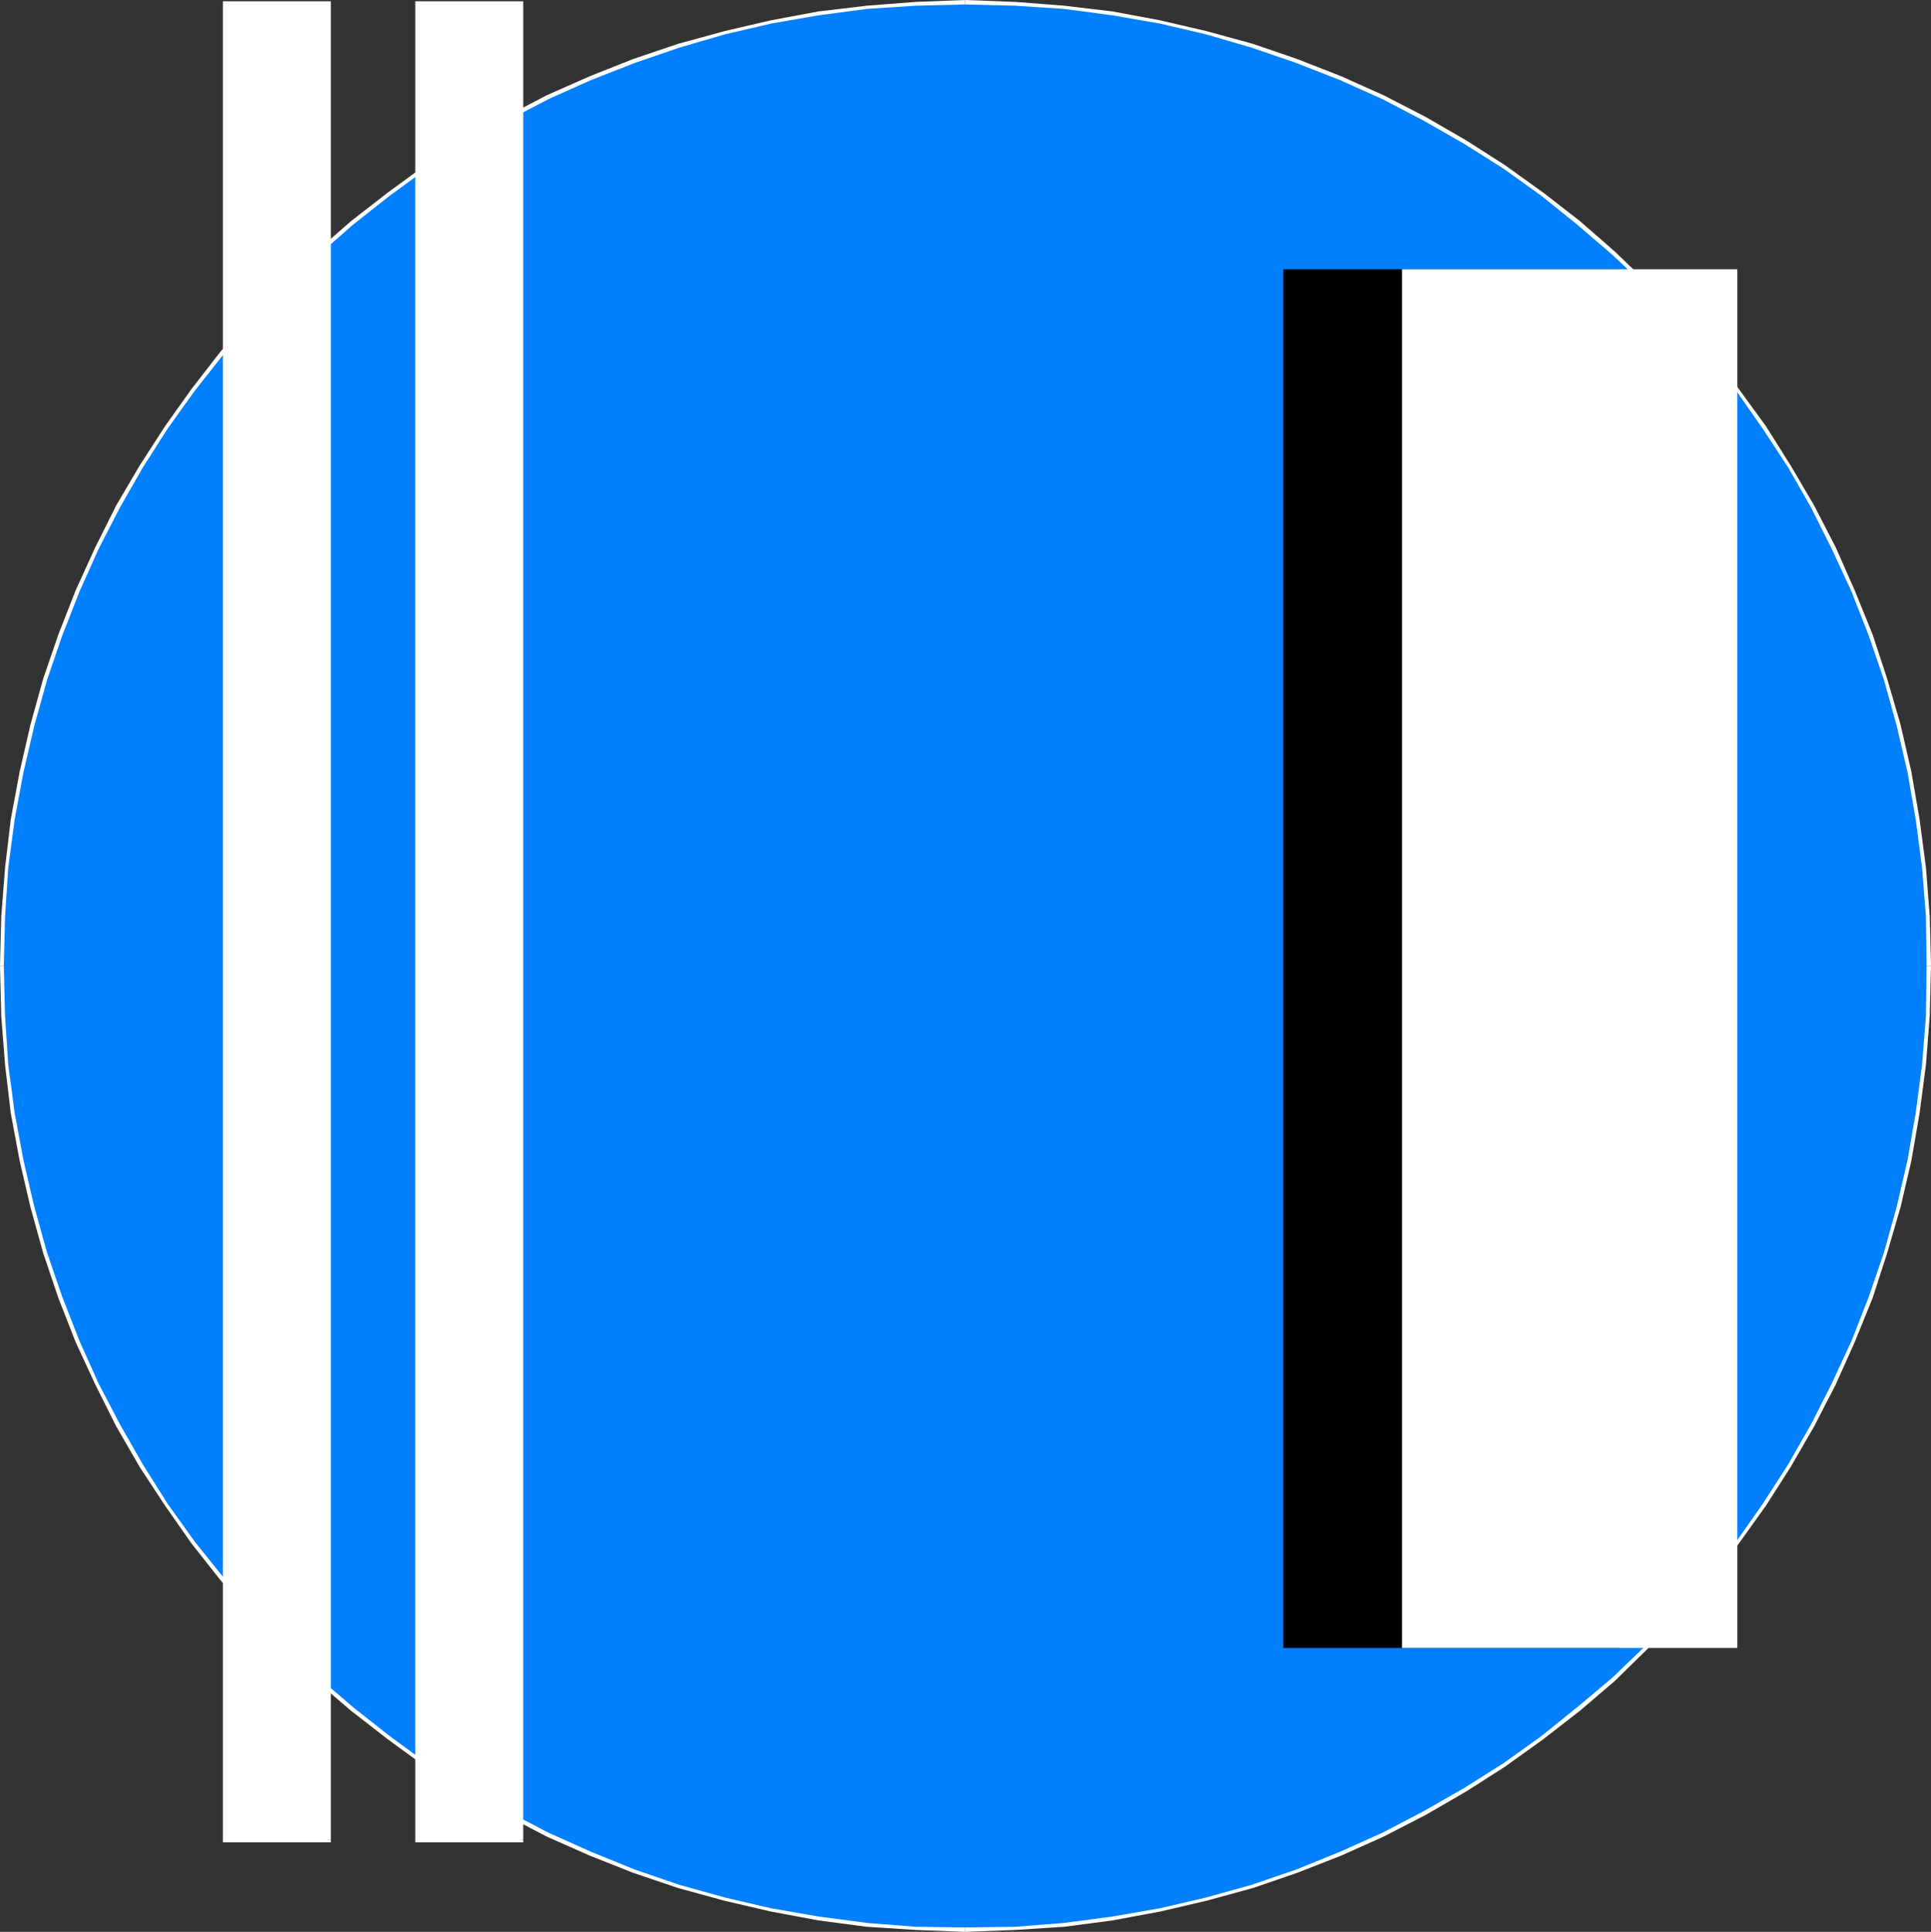
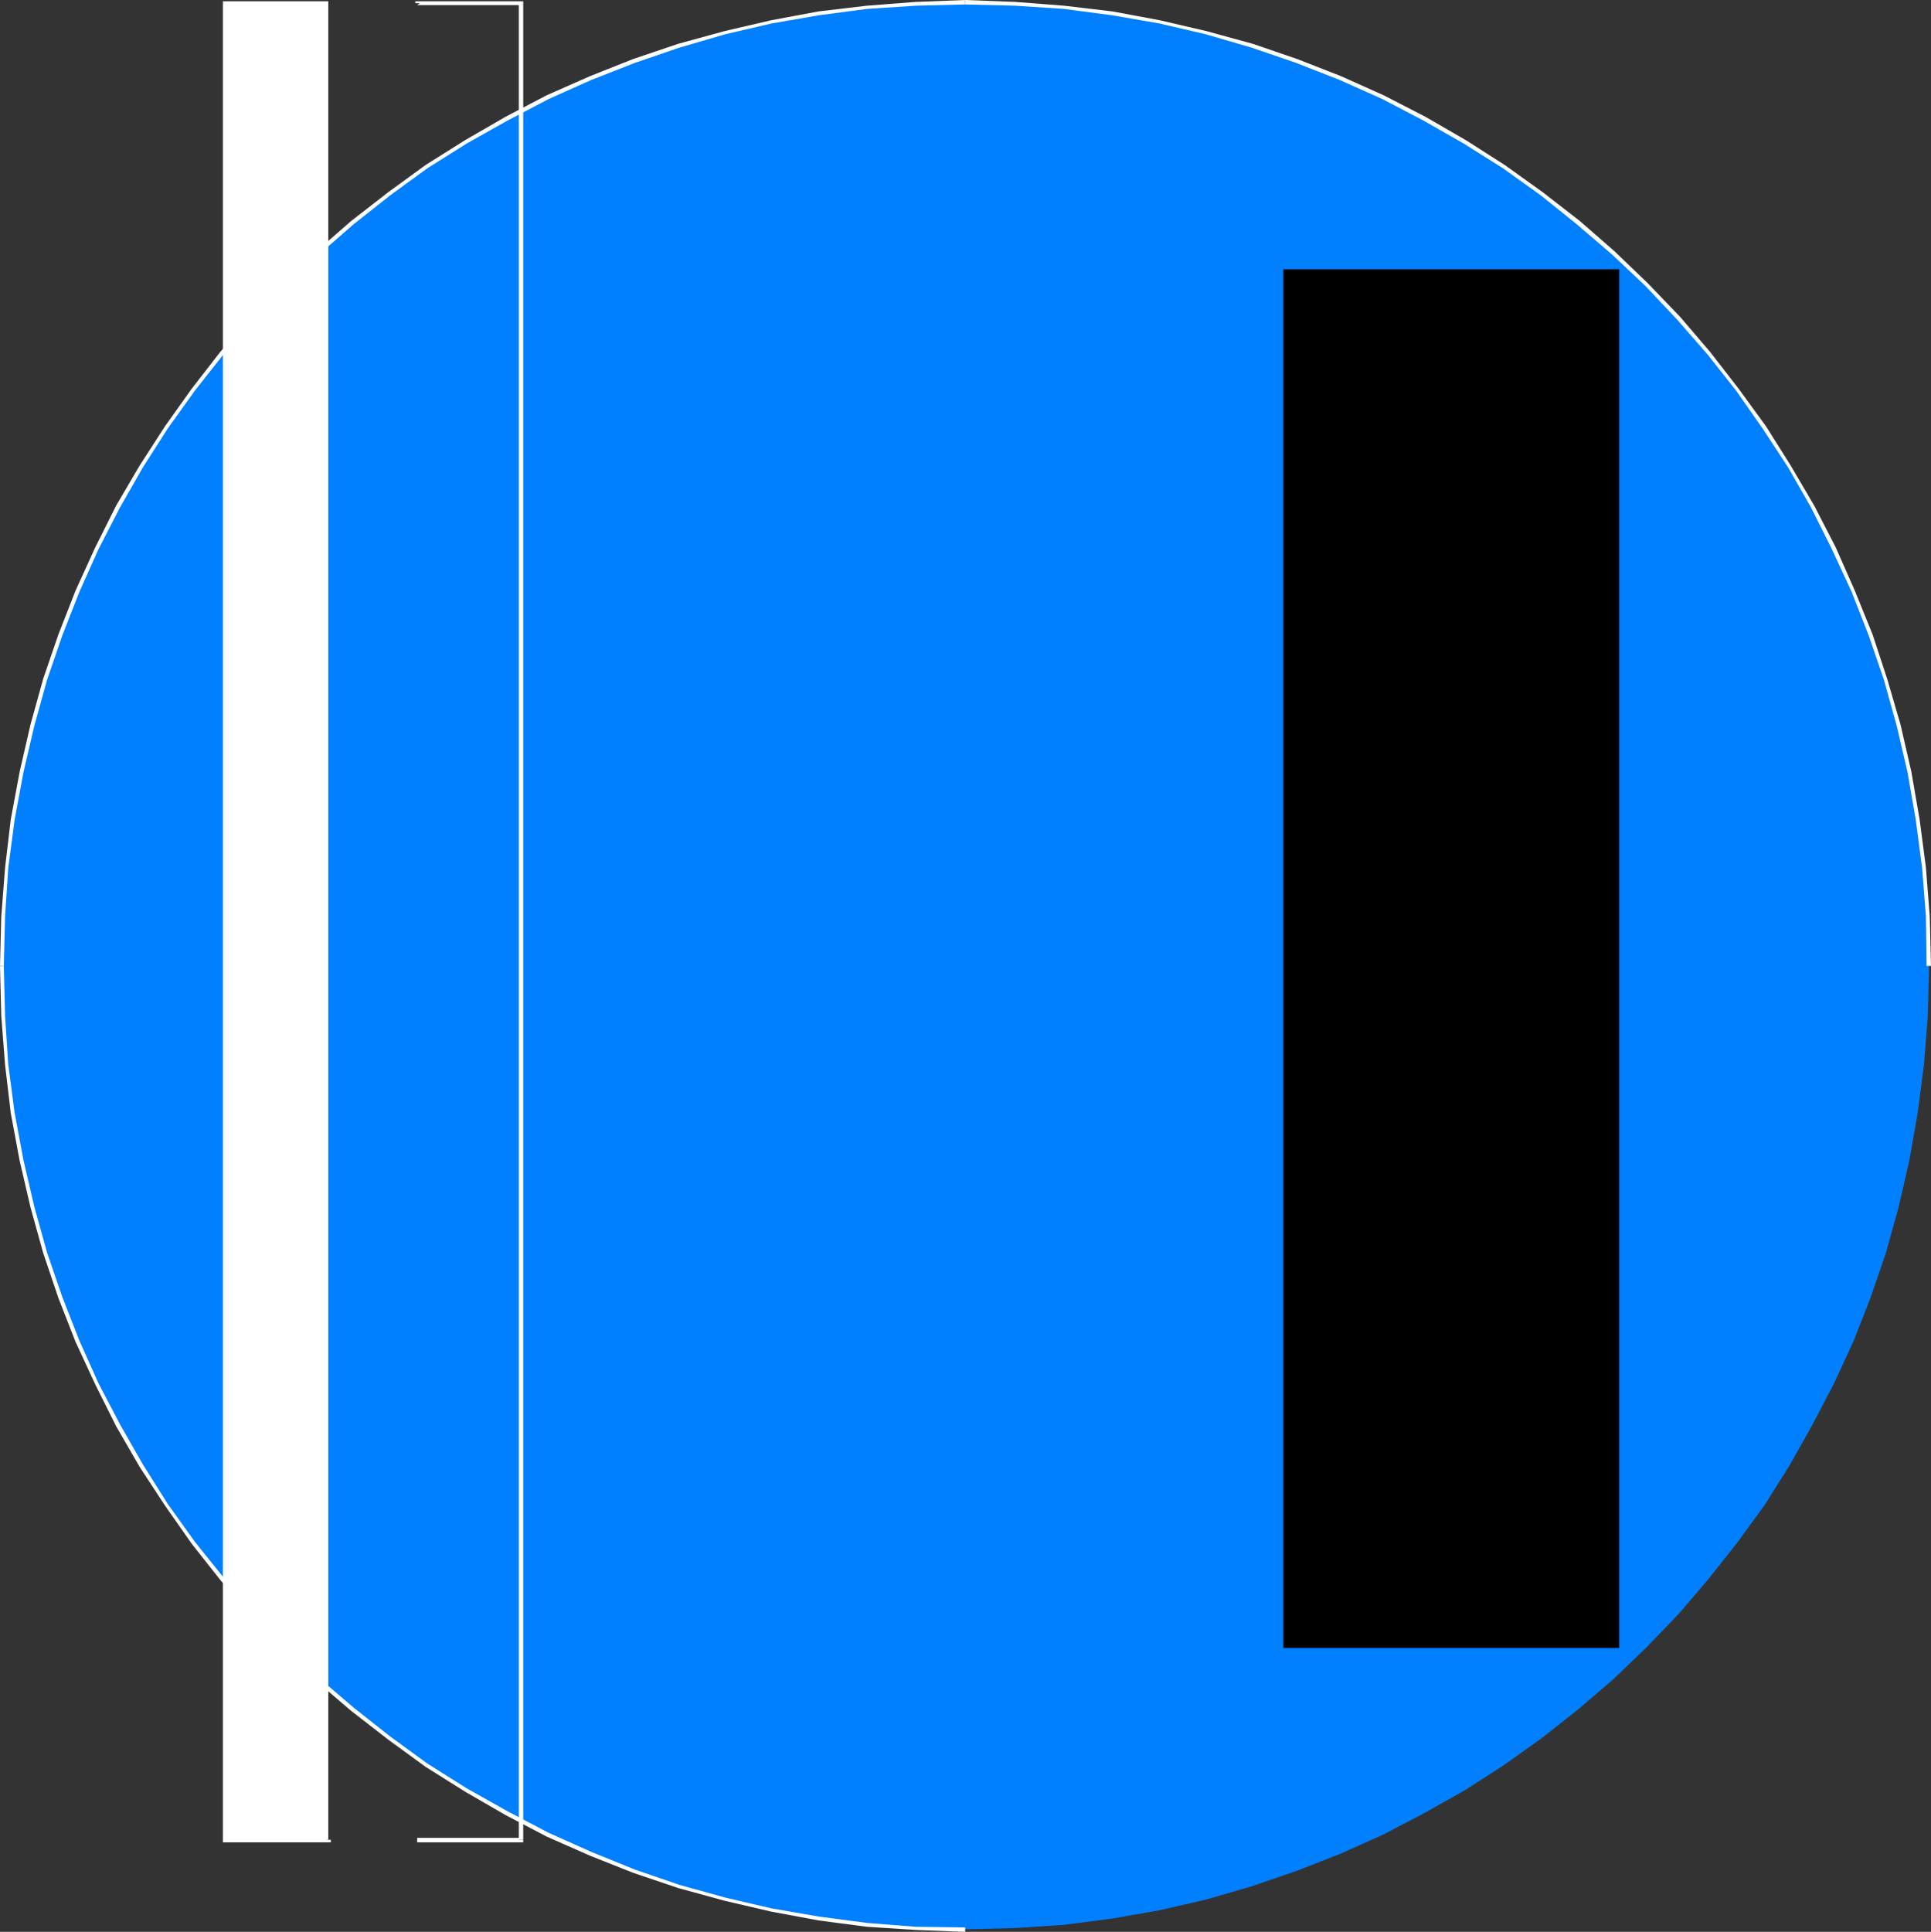
<svg xmlns="http://www.w3.org/2000/svg" xmlns:ns1="http://sodipodi.sourceforge.net/DTD/sodipodi-0.dtd" xmlns:ns2="http://www.inkscape.org/namespaces/inkscape" version="1.0" width="130.023mm" height="130.066mm" id="svg17" ns1:docname="Circle I.wmf">
  <rect width="100%" height="100%" fill="#333333" stroke="none" />
  <ns1:namedview id="namedview17" pagecolor="#ffffff" bordercolor="#000000" borderopacity="0.25" ns2:showpageshadow="2" ns2:pageopacity="0.0" ns2:pagecheckerboard="0" ns2:deskcolor="#d1d1d1" ns2:document-units="mm" />
  <defs id="defs1">
    <pattern id="WMFhbasepattern" patternUnits="userSpaceOnUse" width="6" height="6" x="0" y="0" />
  </defs>
  <path style="fill:#007fff;fill-opacity:1;fill-rule:evenodd;stroke:none" d="m 245.632,490.94 12.766,-0.323 12.282,-0.808 12.443,-1.616 11.958,-2.101 11.958,-2.747 11.635,-3.394 11.312,-3.878 11.15,-4.363 10.827,-4.848 10.504,-5.494 10.342,-5.818 10.019,-6.464 9.534,-6.787 9.211,-7.272 9.05,-7.757 8.403,-8.08 8.242,-8.565 7.595,-8.888 7.272,-9.211 6.949,-9.534 6.302,-10.019 5.818,-10.342 5.494,-10.504 5.01,-10.827 4.363,-11.15 3.878,-11.312 3.232,-11.635 2.747,-11.958 2.101,-11.958 1.616,-12.443 0.97,-12.282 0.323,-12.766 -0.323,-12.605 -0.97,-12.443 -1.616,-12.282 -2.101,-12.12 -2.747,-11.797 -3.232,-11.635 -3.878,-11.312 -4.363,-11.15 -5.01,-10.827 -5.494,-10.666 -5.818,-10.342 -6.302,-9.858 -6.949,-9.696 -7.272,-9.211 -7.595,-8.888 -8.242,-8.565 -8.403,-8.08 -9.05,-7.757 -9.211,-7.272 -9.534,-6.787 L 372.811,36.037 362.468,30.219 351.964,24.725 341.137,19.877 329.987,15.514 318.675,11.635 307.04,8.403 295.081,5.494 283.123,3.394 270.68,1.778 258.398,0.97 245.632,0.646 233.027,0.97 220.584,1.778 l -12.282,1.616 -11.958,2.101 -11.958,2.909 -11.635,3.232 -11.312,3.878 -11.15,4.363 -10.989,4.848 -10.504,5.494 -10.342,5.818 -9.858,6.464 -9.534,6.787 -9.373,7.272 -8.888,7.757 -8.565,8.08 -8.08,8.565 -7.595,8.888 -7.272,9.211 -6.949,9.696 -6.302,9.858 -5.979,10.342 -5.494,10.666 -4.848,10.827 -4.363,11.15 -3.878,11.312 -3.232,11.635 -2.747,11.797 -2.262,12.12 -1.454,12.282 -0.97,12.443 -0.323,12.605 0.323,12.766 0.97,12.282 1.454,12.443 2.262,11.958 2.747,11.958 3.232,11.635 3.878,11.312 4.363,11.15 4.848,10.827 5.494,10.504 5.979,10.342 6.302,10.019 6.949,9.534 7.272,9.211 7.595,8.888 8.08,8.565 8.565,8.08 8.888,7.757 9.373,7.272 9.534,6.787 9.858,6.464 10.342,5.818 10.504,5.494 10.989,4.848 11.15,4.363 11.312,3.878 11.635,3.394 11.958,2.747 11.958,2.101 12.282,1.616 12.443,0.808 z" id="path1" />
-   <path style="fill:#ffffff;fill-opacity:1;fill-rule:evenodd;stroke:none" d="m 490.294,245.793 v 0 l -0.162,12.766 -0.97,12.282 -1.616,12.282 -2.101,12.12 -2.747,11.797 -3.232,11.635 -3.878,11.312 -4.363,11.15 -5.01,10.827 -5.333,10.504 -5.818,10.181 -6.464,10.019 -6.787,9.696 -7.272,9.05 -7.757,8.888 -8.08,8.565 -8.403,8.08 -9.05,7.595 -9.05,7.272 -9.696,6.949 -10.019,6.302 -10.181,5.818 -10.504,5.494 -10.827,4.848 -11.15,4.525 -11.312,3.878 -11.635,3.232 -11.797,2.747 -12.12,2.101 -12.282,1.616 -12.282,0.97 -12.766,0.162 v 1.131 l 12.766,-0.485 12.443,-0.808 12.282,-1.616 12.12,-2.262 11.797,-2.747 11.797,-3.232 11.312,-3.878 11.15,-4.363 10.827,-4.848 10.666,-5.494 10.342,-5.979 9.858,-6.302 9.696,-6.949 9.373,-7.272 8.888,-7.595 8.403,-8.242 8.242,-8.565 7.595,-8.888 7.272,-9.211 6.949,-9.696 6.302,-9.858 5.979,-10.342 5.494,-10.666 4.848,-10.827 4.525,-11.15 3.717,-11.474 3.394,-11.635 2.747,-11.797 2.101,-12.12 1.616,-12.282 0.97,-12.443 0.323,-12.766 v 0 z" id="path2" />
  <path style="fill:#ffffff;fill-opacity:1;fill-rule:evenodd;stroke:none" d="m 245.632,1.131 v 0 l 12.766,0.323 12.282,0.808 12.282,1.616 12.12,2.101 11.797,2.747 11.635,3.394 11.312,3.878 11.15,4.363 10.827,4.848 10.504,5.494 10.181,5.818 10.019,6.302 9.696,6.949 9.05,7.272 9.05,7.757 8.403,7.918 8.08,8.565 7.757,8.888 7.272,9.211 6.787,9.696 6.464,9.858 5.818,10.181 5.333,10.666 5.01,10.827 4.363,11.15 3.878,11.312 3.232,11.635 2.747,11.797 2.101,12.12 1.616,12.282 0.97,12.282 0.162,12.605 h 1.131 l -0.323,-12.605 -0.97,-12.443 -1.616,-12.282 -2.101,-12.12 -2.747,-11.958 -3.394,-11.635 -3.717,-11.312 -4.525,-11.15 -4.848,-10.989 -5.494,-10.666 -5.979,-10.181 -6.302,-10.019 -6.949,-9.534 -7.272,-9.373 -7.595,-8.888 -8.242,-8.565 -8.403,-8.08 -8.888,-7.757 -9.373,-7.272 -9.696,-6.949 -9.858,-6.302 L 362.792,29.734 352.126,24.24 341.299,19.392 330.148,15.029 318.836,11.15 307.04,7.918 295.243,5.171 283.123,2.909 270.841,1.454 258.398,0.485 245.632,0 v 0 z" id="path3" />
  <path style="fill:#ffffff;fill-opacity:1;fill-rule:evenodd;stroke:none" d="m 0.97,245.793 v 0 l 0.323,-12.605 0.808,-12.282 1.616,-12.282 2.262,-12.12 2.747,-11.797 3.232,-11.635 3.878,-11.312 4.363,-11.15 4.848,-10.827 5.494,-10.666 5.818,-10.181 6.302,-9.858 6.949,-9.696 7.272,-9.211 7.595,-8.888 8.08,-8.565 8.565,-7.918 8.888,-7.757 9.211,-7.272 9.534,-6.949 10.019,-6.302 10.342,-5.818 10.504,-5.494 10.827,-4.848 11.15,-4.363 11.312,-3.878 11.635,-3.394 11.797,-2.747 12.12,-2.101 12.282,-1.616 12.282,-0.808 12.605,-0.323 V 0 l -12.605,0.485 -12.443,0.97 -12.282,1.454 -12.12,2.262 -11.797,2.747 -11.797,3.232 -11.474,3.878 -10.989,4.363 -10.989,4.848 -10.504,5.494 -10.342,5.979 -10.019,6.302 -9.534,6.949 -9.373,7.272 -8.888,7.757 -8.565,8.08 -8.08,8.565 -7.757,8.888 -7.272,9.373 -6.787,9.534 -6.464,10.019 -5.979,10.181 -5.333,10.666 -5.01,10.989 -4.363,11.15 -3.878,11.312 L 7.757,184.385 5.01,196.344 2.747,208.464 1.293,220.745 0.323,233.189 0,245.793 v 0 z" id="path4" />
  <path style="fill:#ffffff;fill-opacity:1;fill-rule:evenodd;stroke:none" d="m 245.632,490.455 v 0 l -12.605,-0.162 -12.282,-0.97 -12.282,-1.616 -12.12,-2.101 -11.797,-2.747 -11.635,-3.232 -11.312,-3.878 -11.15,-4.525 -10.827,-4.848 -10.504,-5.494 -10.342,-5.818 -10.019,-6.302 -9.534,-6.949 -9.211,-7.272 -8.888,-7.595 -8.565,-8.08 -8.08,-8.565 -7.595,-8.888 -7.272,-9.05 -6.949,-9.696 L 36.36,372.649 30.542,362.468 25.048,351.964 20.2,341.137 15.837,329.987 11.958,318.675 8.726,307.04 5.979,295.243 3.717,283.123 2.101,270.841 1.293,258.56 0.97,245.793 H 0 l 0.323,12.766 0.97,12.443 1.454,12.282 2.262,12.12 2.747,11.797 3.232,11.635 3.878,11.474 4.363,11.15 5.01,10.827 5.333,10.666 5.979,10.342 6.464,9.858 6.787,9.696 7.272,9.211 7.757,8.888 8.08,8.565 8.565,8.242 8.888,7.595 9.373,7.272 9.534,6.949 10.019,6.302 10.342,5.979 10.504,5.494 10.989,4.848 10.989,4.363 11.474,3.878 11.797,3.232 11.797,2.747 12.12,2.262 12.282,1.616 12.443,0.808 12.605,0.485 v 0 z" id="path5" />
-   <path style="fill:#ffffff;fill-opacity:1;fill-rule:evenodd;stroke:none" d="M 132.673,468.155 V 0.808 H 106.171 V 468.155 Z" id="path6" />
  <path style="fill:#ffffff;fill-opacity:1;fill-rule:evenodd;stroke:none" d="m 132.673,1.293 -0.646,-0.485 V 468.155 h 1.131 V 0.808 l -0.485,-0.485 0.485,0.485 V 0.323 h -0.485 z" id="path7" />
  <path style="fill:#ffffff;fill-opacity:1;fill-rule:evenodd;stroke:none" d="m 106.817,0.808 -0.646,0.485 h 26.502 V 0.323 h -26.502 l -0.485,0.485 0.485,-0.485 h -0.485 v 0.485 z" id="path8" />
-   <path style="fill:#ffffff;fill-opacity:1;fill-rule:evenodd;stroke:none" d="m 106.171,467.67 0.646,0.485 V 0.808 h -1.131 V 468.155 l 0.485,0.646 -0.485,-0.646 v 0.646 h 0.485 z" id="path9" />
  <path style="fill:#ffffff;fill-opacity:1;fill-rule:evenodd;stroke:none" d="m 132.027,468.155 0.646,-0.485 h -26.502 v 1.131 h 26.502 l 0.485,-0.646 -0.485,0.646 h 0.485 v -0.646 z" id="path10" />
  <path style="fill:#ffffff;fill-opacity:1;fill-rule:evenodd;stroke:none" d="M 83.547,468.155 V 0.808 H 57.206 V 468.155 Z" id="path11" />
-   <path style="fill:#ffffff;fill-opacity:1;fill-rule:evenodd;stroke:none" d="M 83.547,1.293 83.062,0.808 V 468.155 h 1.131 V 0.808 l -0.646,-0.485 0.646,0.485 V 0.323 h -0.646 z" id="path12" />
  <path style="fill:#ffffff;fill-opacity:1;fill-rule:evenodd;stroke:none" d="m 57.691,0.808 -0.485,0.485 h 26.341 V 0.323 h -26.341 l -0.485,0.485 0.485,-0.485 h -0.485 v 0.485 z" id="path13" />
  <path style="fill:#ffffff;fill-opacity:1;fill-rule:evenodd;stroke:none" d="m 57.206,467.67 0.485,0.485 V 0.808 H 56.722 V 468.155 l 0.485,0.646 -0.485,-0.646 v 0.646 h 0.485 z" id="path14" />
  <path style="fill:#ffffff;fill-opacity:1;fill-rule:evenodd;stroke:none" d="m 83.062,468.155 0.485,-0.485 h -26.341 v 1.131 h 26.341 l 0.646,-0.646 -0.646,0.646 h 0.646 v -0.646 z" id="path15" />
  <path style="fill:#000000;fill-opacity:1;fill-rule:evenodd;stroke:none" d="M 326.593,419.352 V 68.518 h 85.486 V 419.352 Z" id="path16" />
-   <path style="fill:#ffffff;fill-opacity:1;fill-rule:evenodd;stroke:none" d="M 356.812,419.352 V 68.518 h 85.325 V 419.352 Z" id="path17" />
</svg>